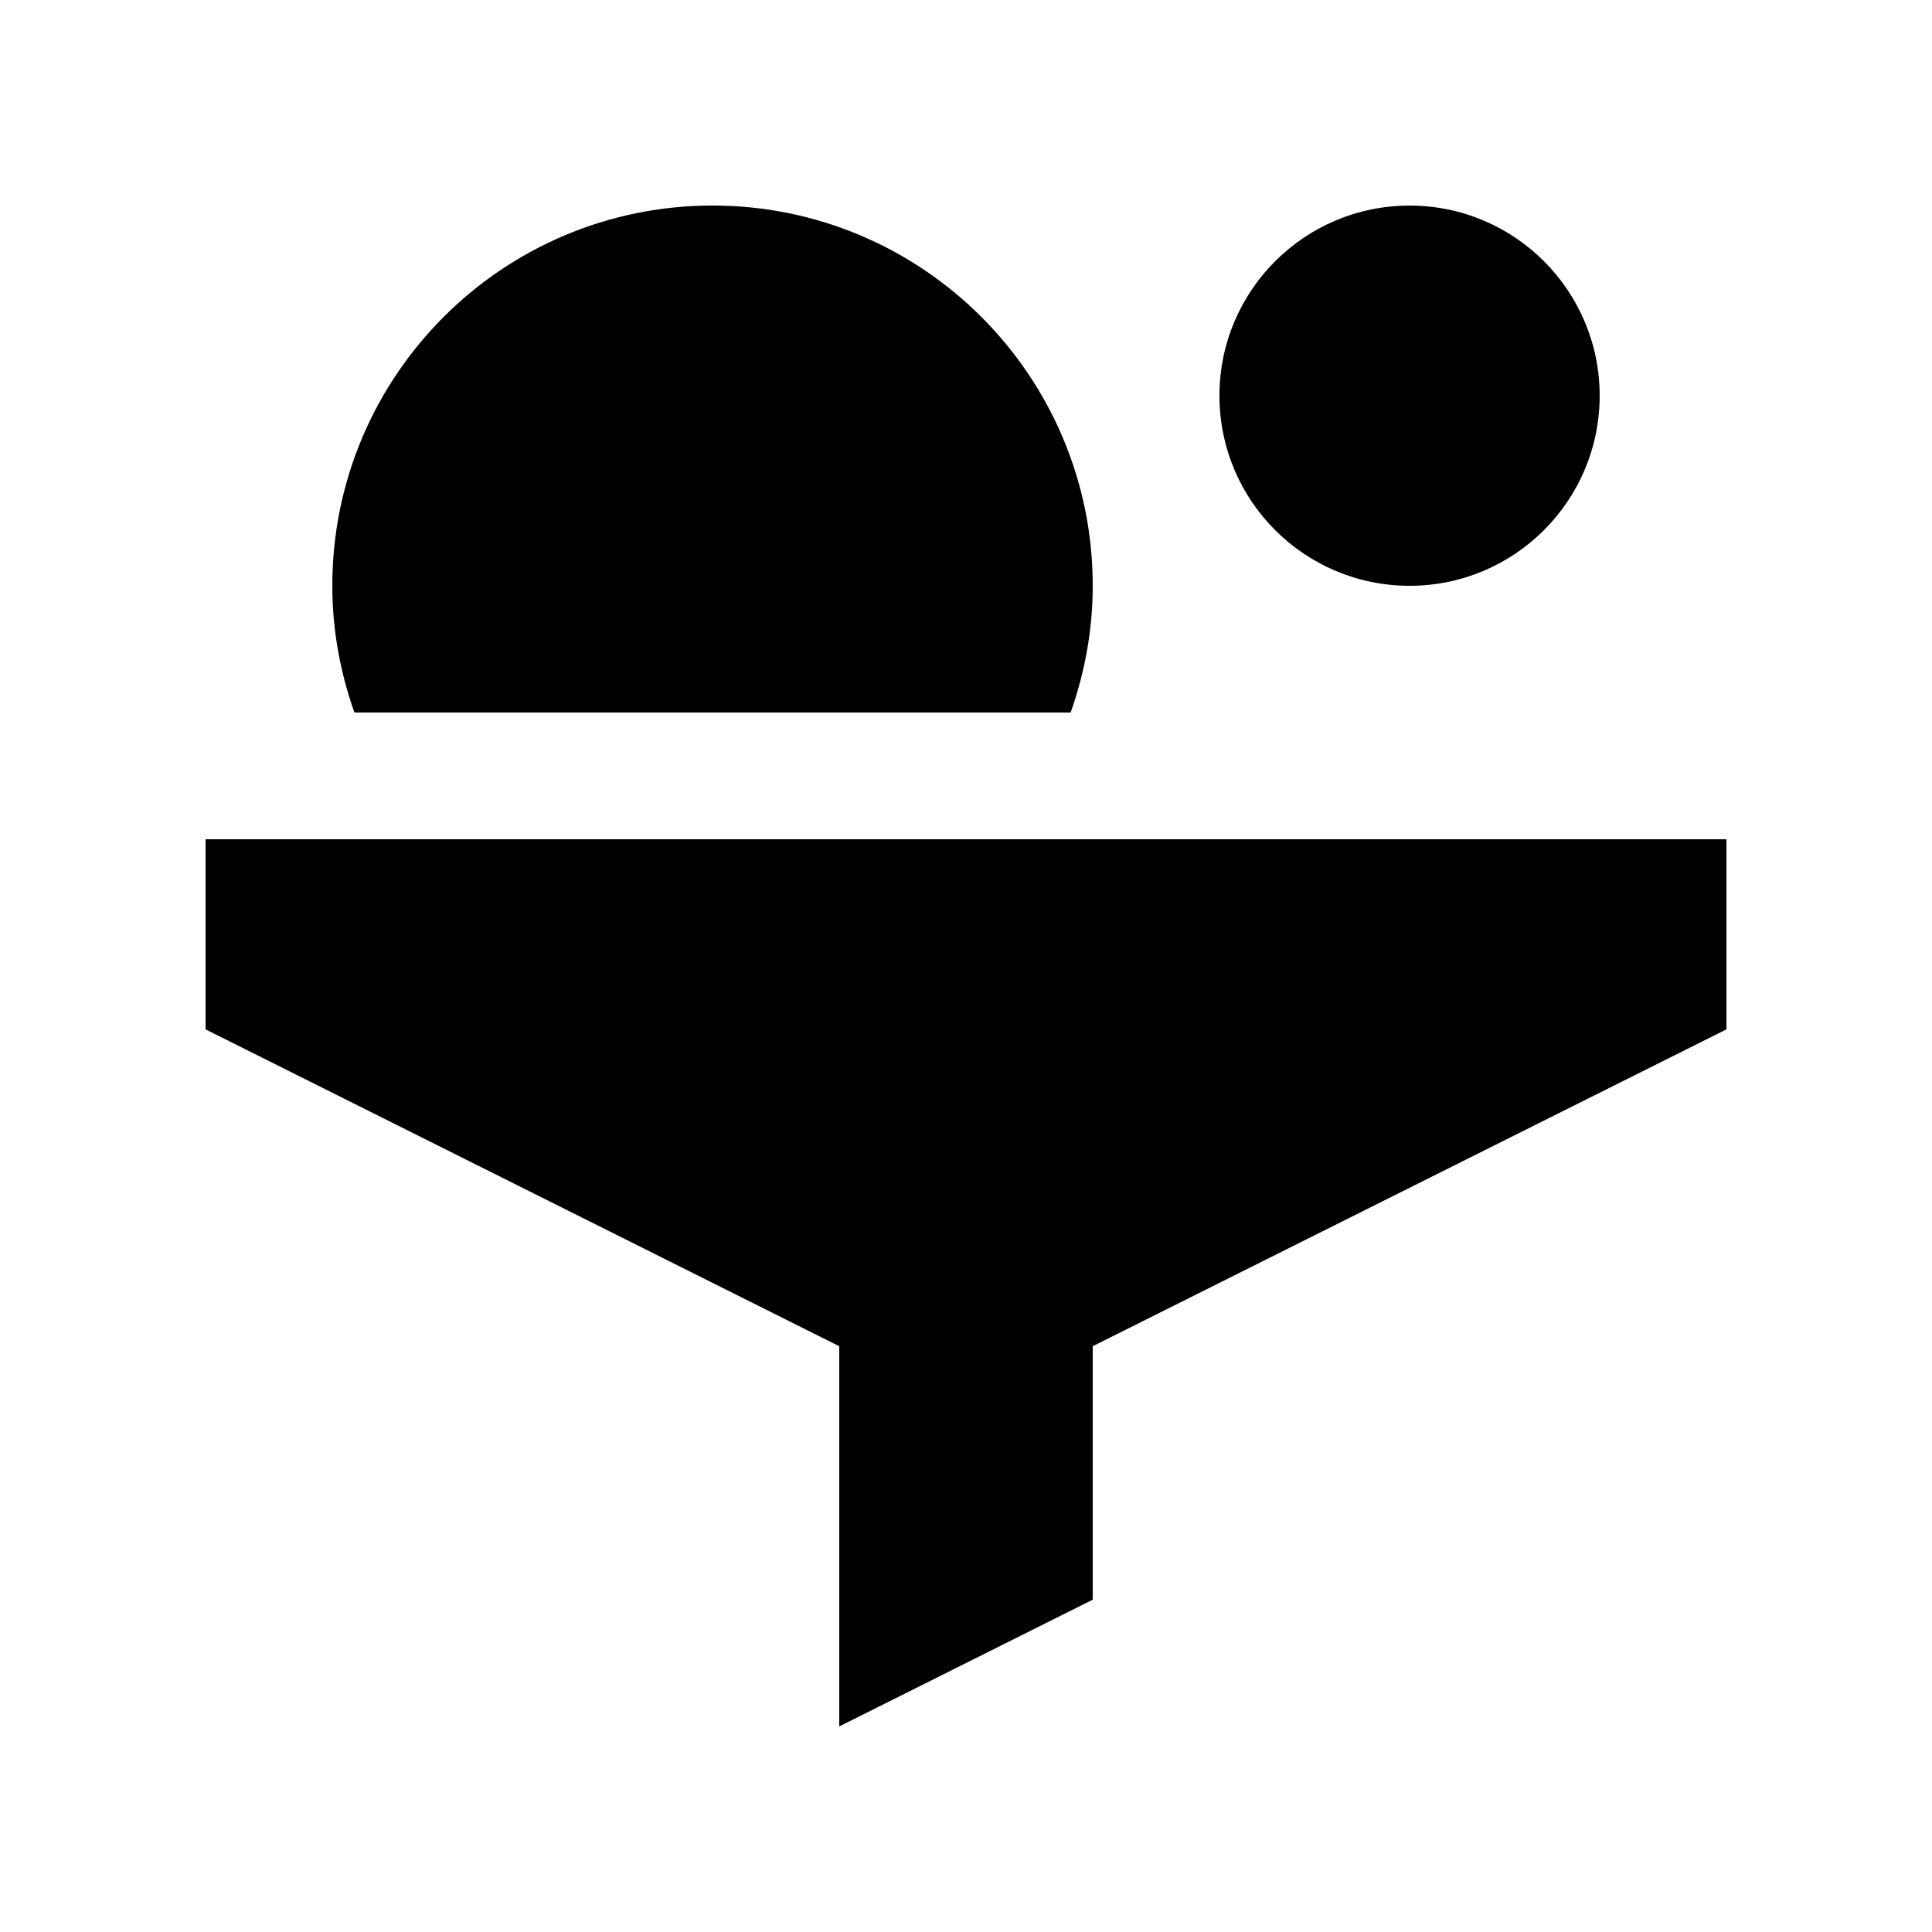
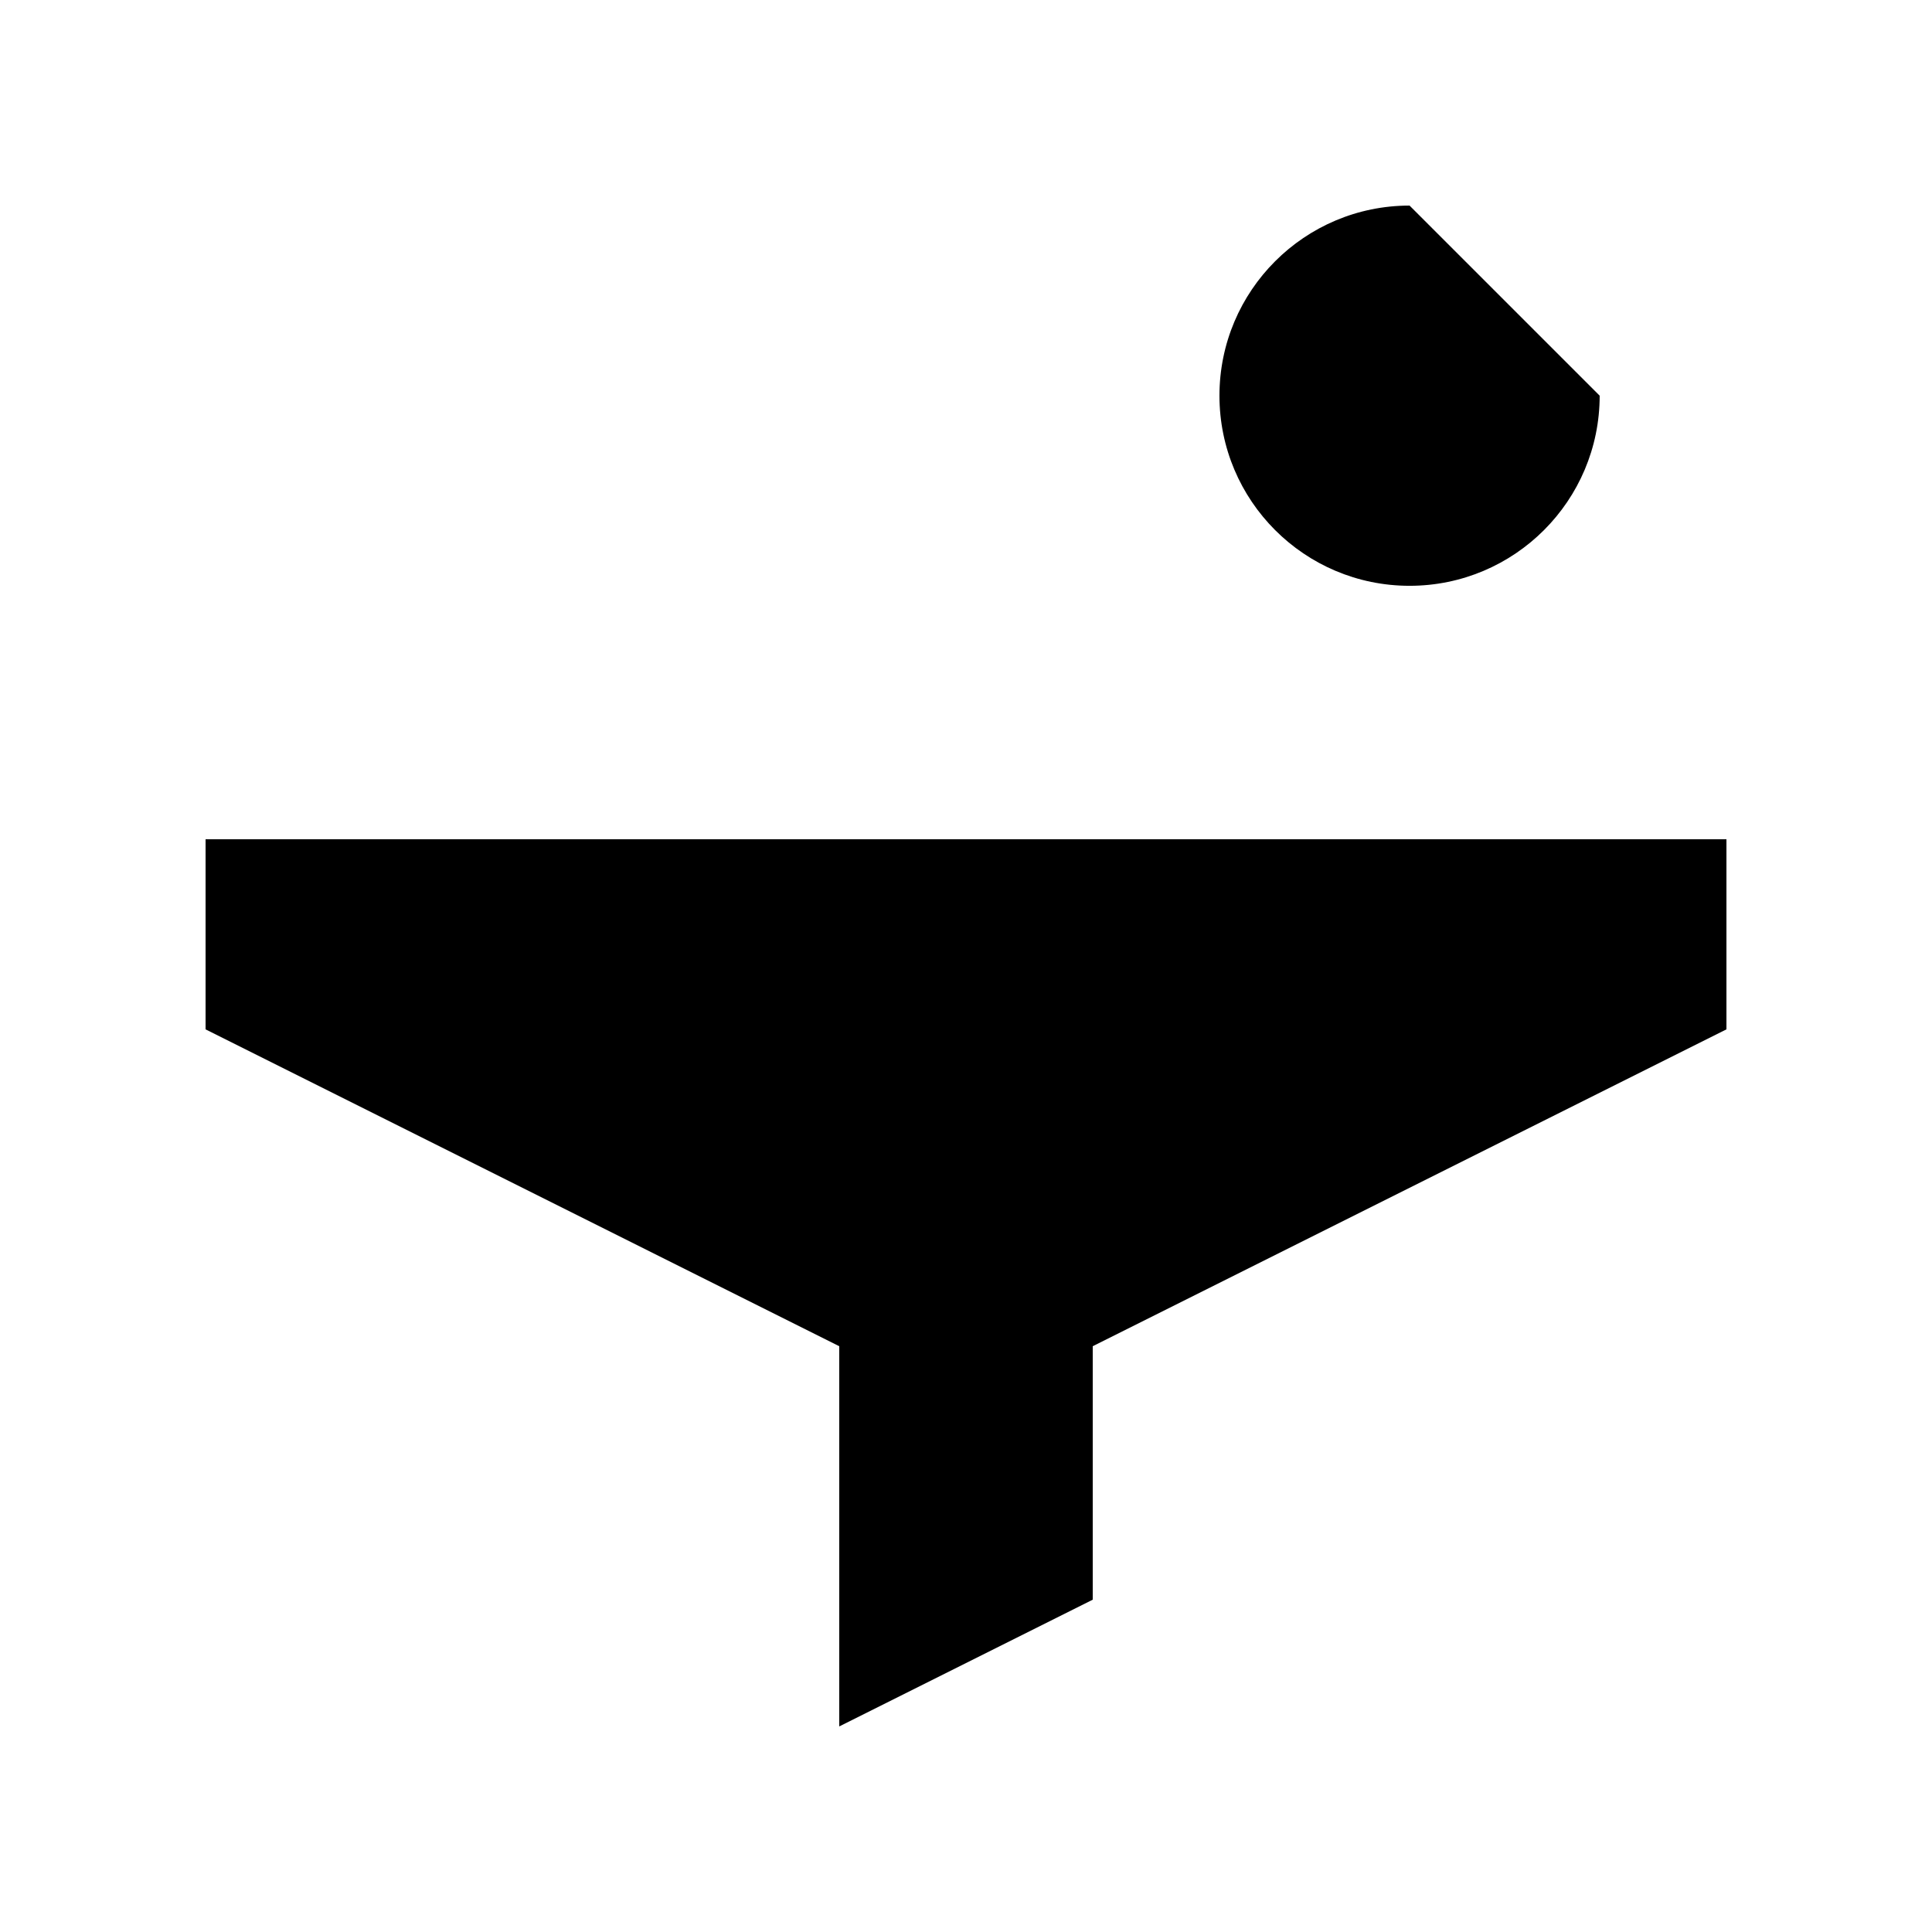
<svg xmlns="http://www.w3.org/2000/svg" fill="#000000" width="800px" height="800px" version="1.1" viewBox="144 144 512 512">
  <g>
-     <path d="m567.93 248.86c0 27.824-22.555 50.383-50.383 50.383-27.824 0-50.379-22.559-50.379-50.383s22.555-50.379 50.379-50.379c27.828 0 50.383 22.555 50.383 50.379" />
-     <path d="m427.73 332.82c3.719-10.508 5.856-21.793 5.856-33.59 0-55.645-45.121-100.76-100.76-100.76s-100.76 45.117-100.76 100.76c0 11.789 2.133 23.074 5.856 33.59z" />
+     <path d="m567.93 248.86c0 27.824-22.555 50.383-50.383 50.383-27.824 0-50.379-22.559-50.379-50.383s22.555-50.379 50.379-50.379" />
    <path d="m198.48 366.41v50.379l167.93 83.973v100.76l67.176-33.59v-67.172l167.94-83.973v-50.379z" />
  </g>
</svg>